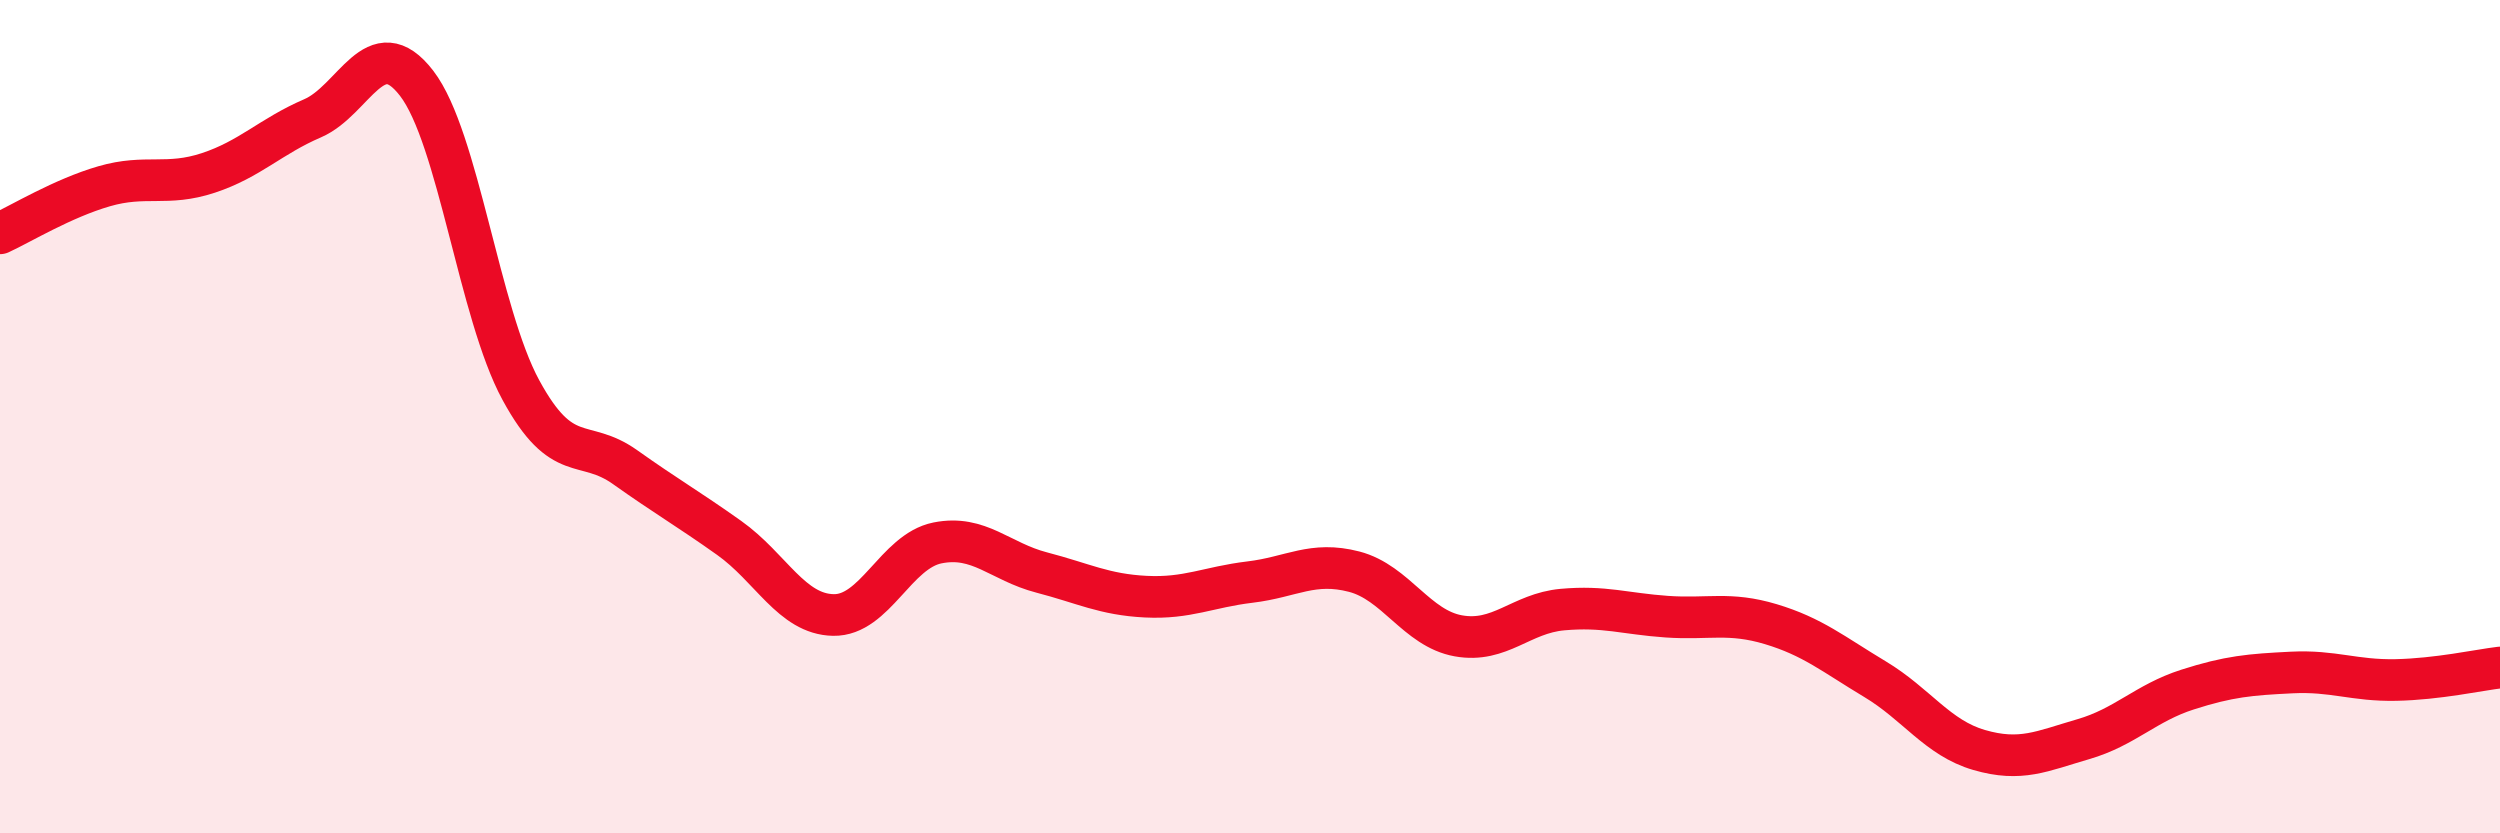
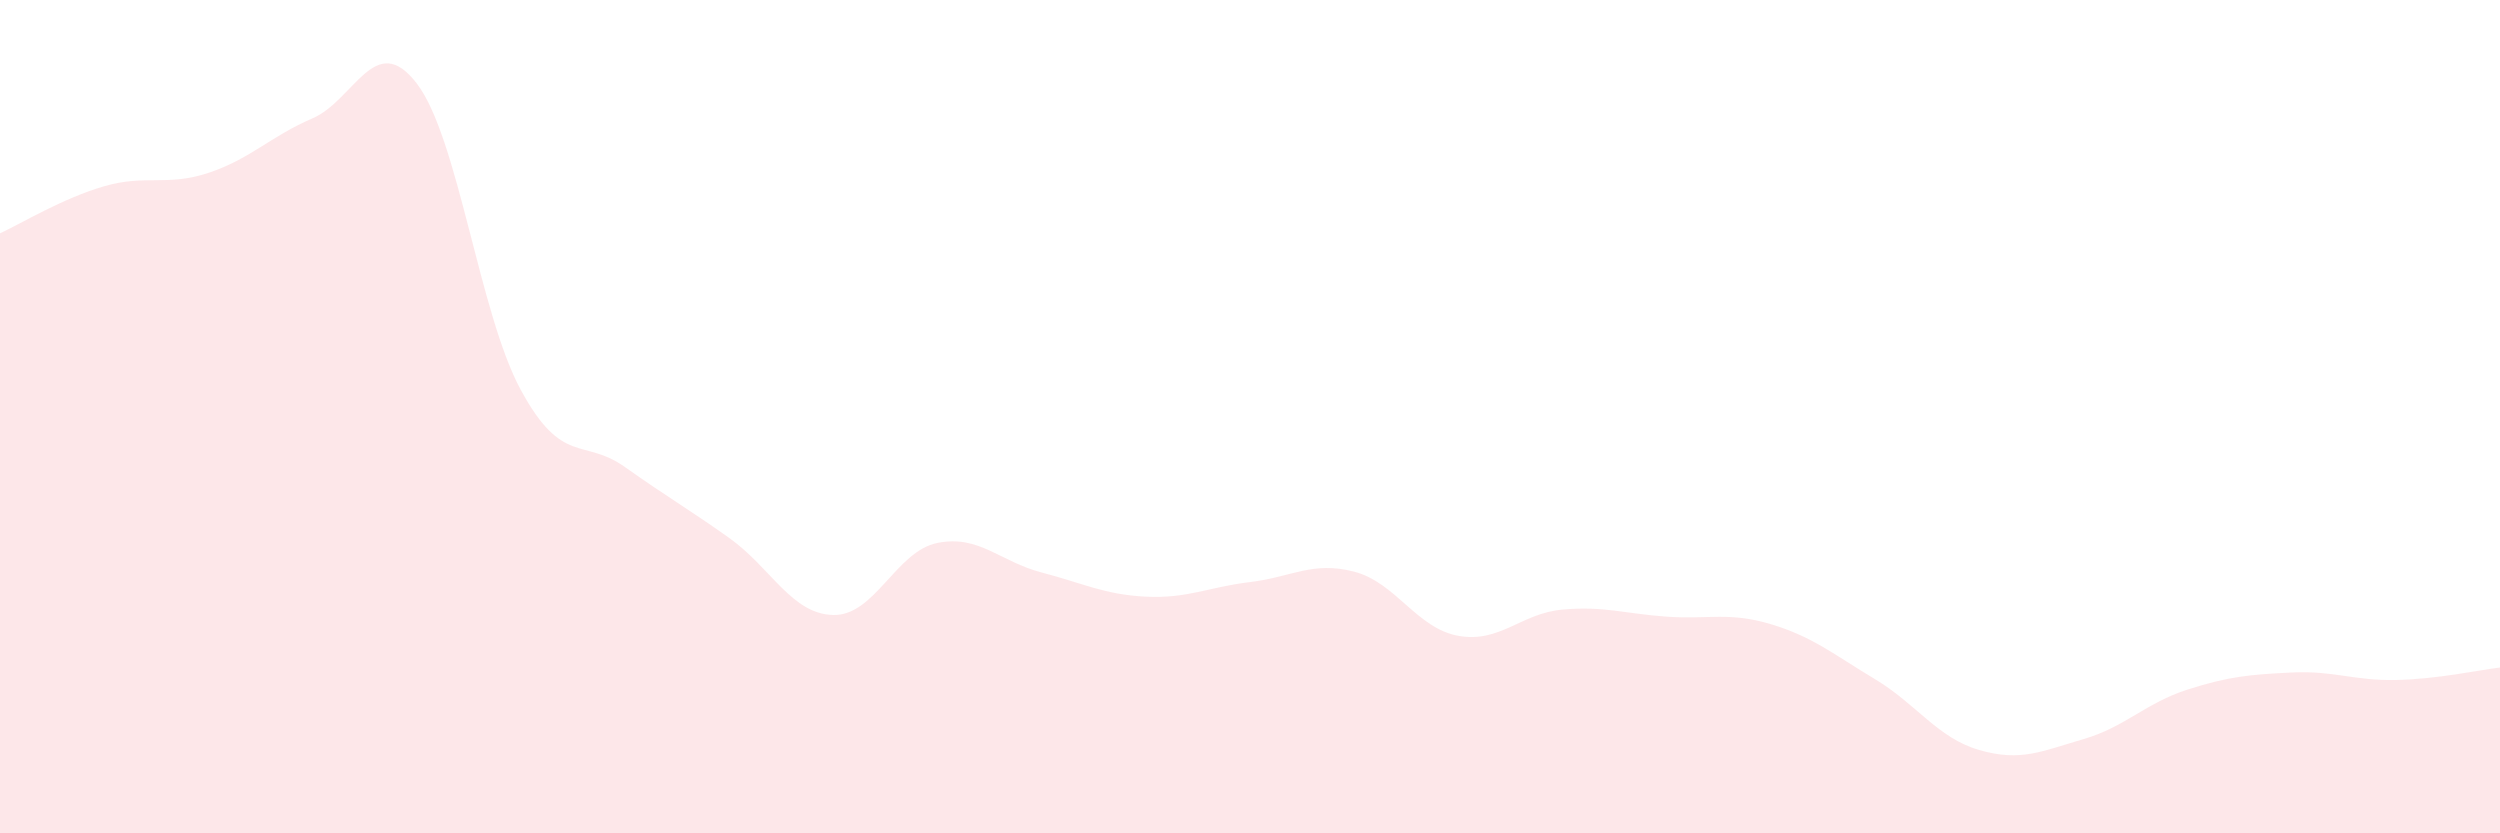
<svg xmlns="http://www.w3.org/2000/svg" width="60" height="20" viewBox="0 0 60 20">
  <path d="M 0,5.6 C 0.5,5.37 1.5,4.76 2.5,4.47 C 3.5,4.18 4,4.48 5,4.15 C 6,3.82 6.5,3.27 7.5,2.84 C 8.5,2.41 9,0.7 10,2 C 11,3.3 11.5,7.52 12.5,9.36 C 13.5,11.2 14,10.5 15,11.21 C 16,11.92 16.5,12.2 17.5,12.91 C 18.5,13.62 19,14.74 20,14.76 C 21,14.78 21.5,13.23 22.5,13.03 C 23.5,12.83 24,13.48 25,13.74 C 26,14 26.5,14.27 27.5,14.32 C 28.5,14.37 29,14.09 30,13.97 C 31,13.85 31.5,13.46 32.5,13.72 C 33.5,13.98 34,15.08 35,15.26 C 36,15.44 36.5,14.72 37.5,14.63 C 38.5,14.54 39,14.73 40,14.8 C 41,14.87 41.5,14.68 42.5,14.98 C 43.5,15.28 44,15.7 45,16.3 C 46,16.9 46.5,17.71 47.5,18 C 48.5,18.29 49,18.03 50,17.74 C 51,17.45 51.5,16.87 52.5,16.55 C 53.5,16.23 54,16.19 55,16.14 C 56,16.09 56.5,16.34 57.5,16.32 C 58.5,16.3 59.5,16.08 60,16.02L60 20L0 20Z" fill="#EB0A25" opacity="0.1" stroke-linecap="round" stroke-linejoin="round" />
-   <path d="M 0,5.6 C 0.5,5.37 1.5,4.76 2.5,4.47 C 3.5,4.18 4,4.48 5,4.15 C 6,3.82 6.5,3.27 7.5,2.84 C 8.5,2.41 9,0.7 10,2 C 11,3.3 11.5,7.52 12.5,9.36 C 13.5,11.2 14,10.5 15,11.21 C 16,11.92 16.5,12.2 17.5,12.91 C 18.5,13.62 19,14.74 20,14.76 C 21,14.78 21.5,13.23 22.5,13.03 C 23.5,12.83 24,13.48 25,13.74 C 26,14 26.5,14.27 27.5,14.32 C 28.5,14.37 29,14.09 30,13.97 C 31,13.85 31.5,13.46 32.5,13.72 C 33.5,13.98 34,15.08 35,15.26 C 36,15.44 36.5,14.72 37.5,14.63 C 38.5,14.54 39,14.73 40,14.8 C 41,14.87 41.5,14.68 42.5,14.98 C 43.5,15.28 44,15.7 45,16.3 C 46,16.9 46.5,17.71 47.5,18 C 48.5,18.29 49,18.03 50,17.74 C 51,17.45 51.5,16.87 52.5,16.55 C 53.5,16.23 54,16.19 55,16.14 C 56,16.09 56.5,16.34 57.5,16.32 C 58.5,16.3 59.5,16.08 60,16.02" stroke="#EB0A25" stroke-width="1" fill="none" stroke-linecap="round" stroke-linejoin="round" />
</svg>